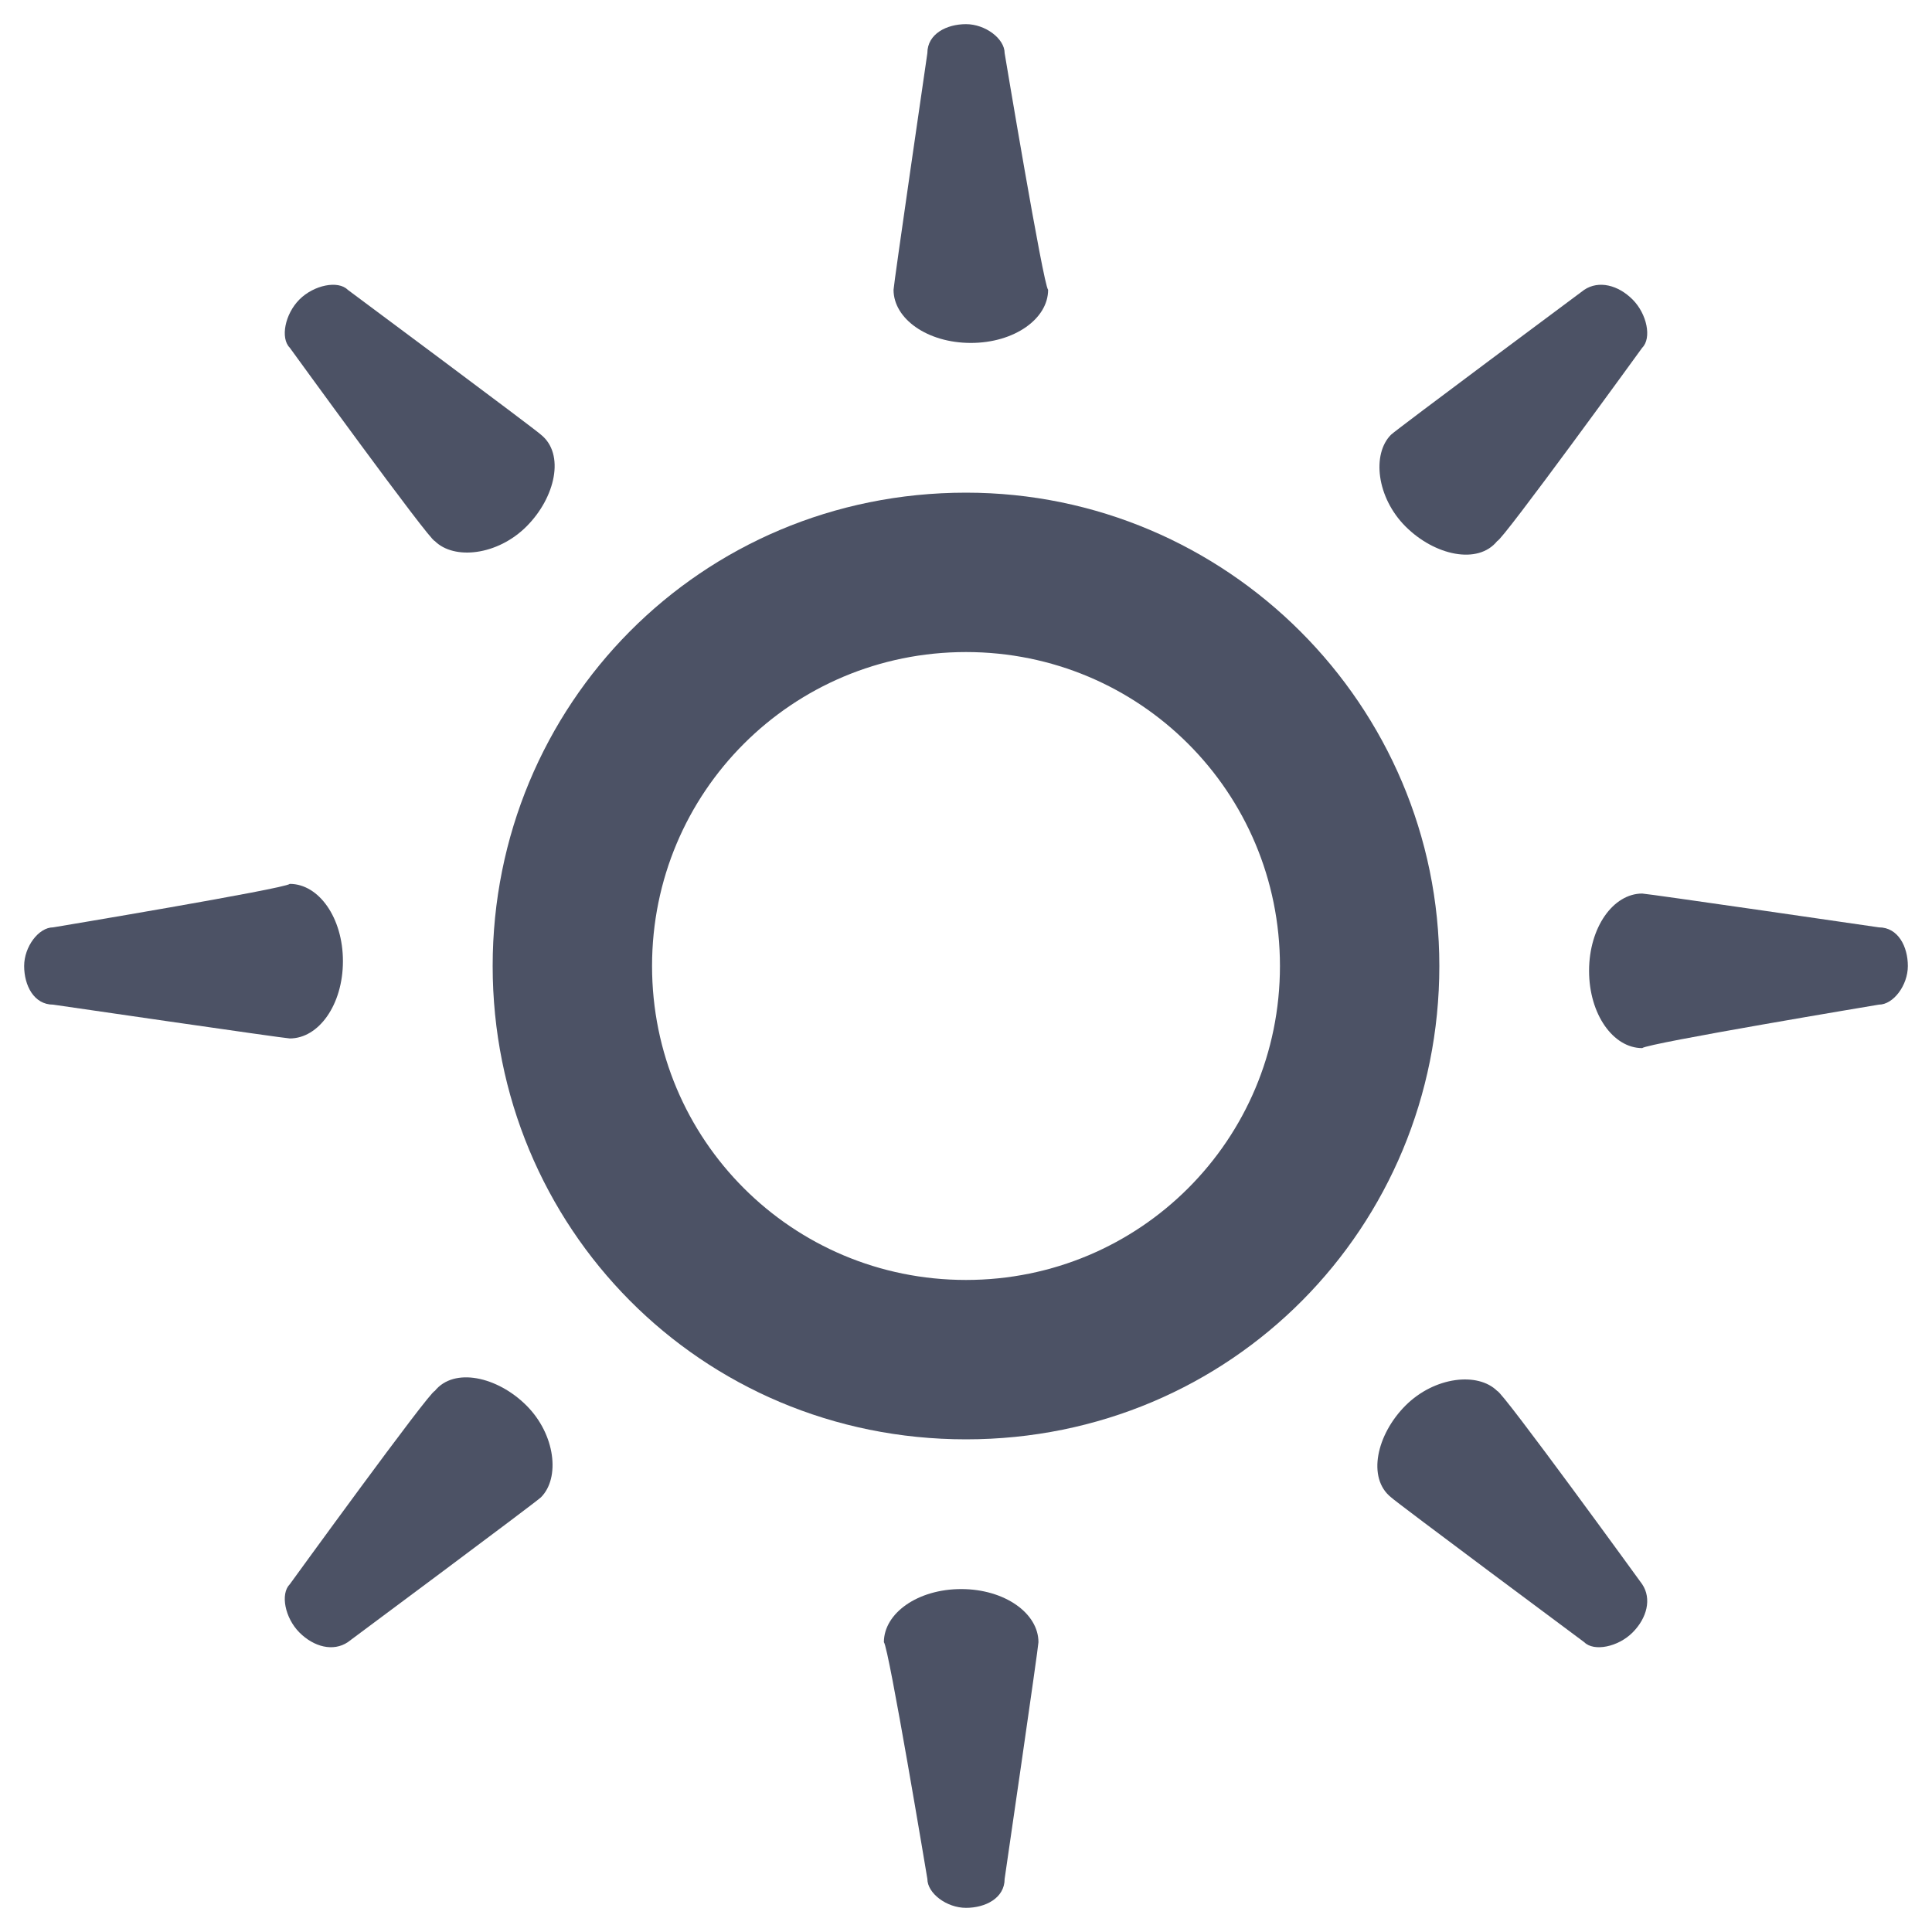
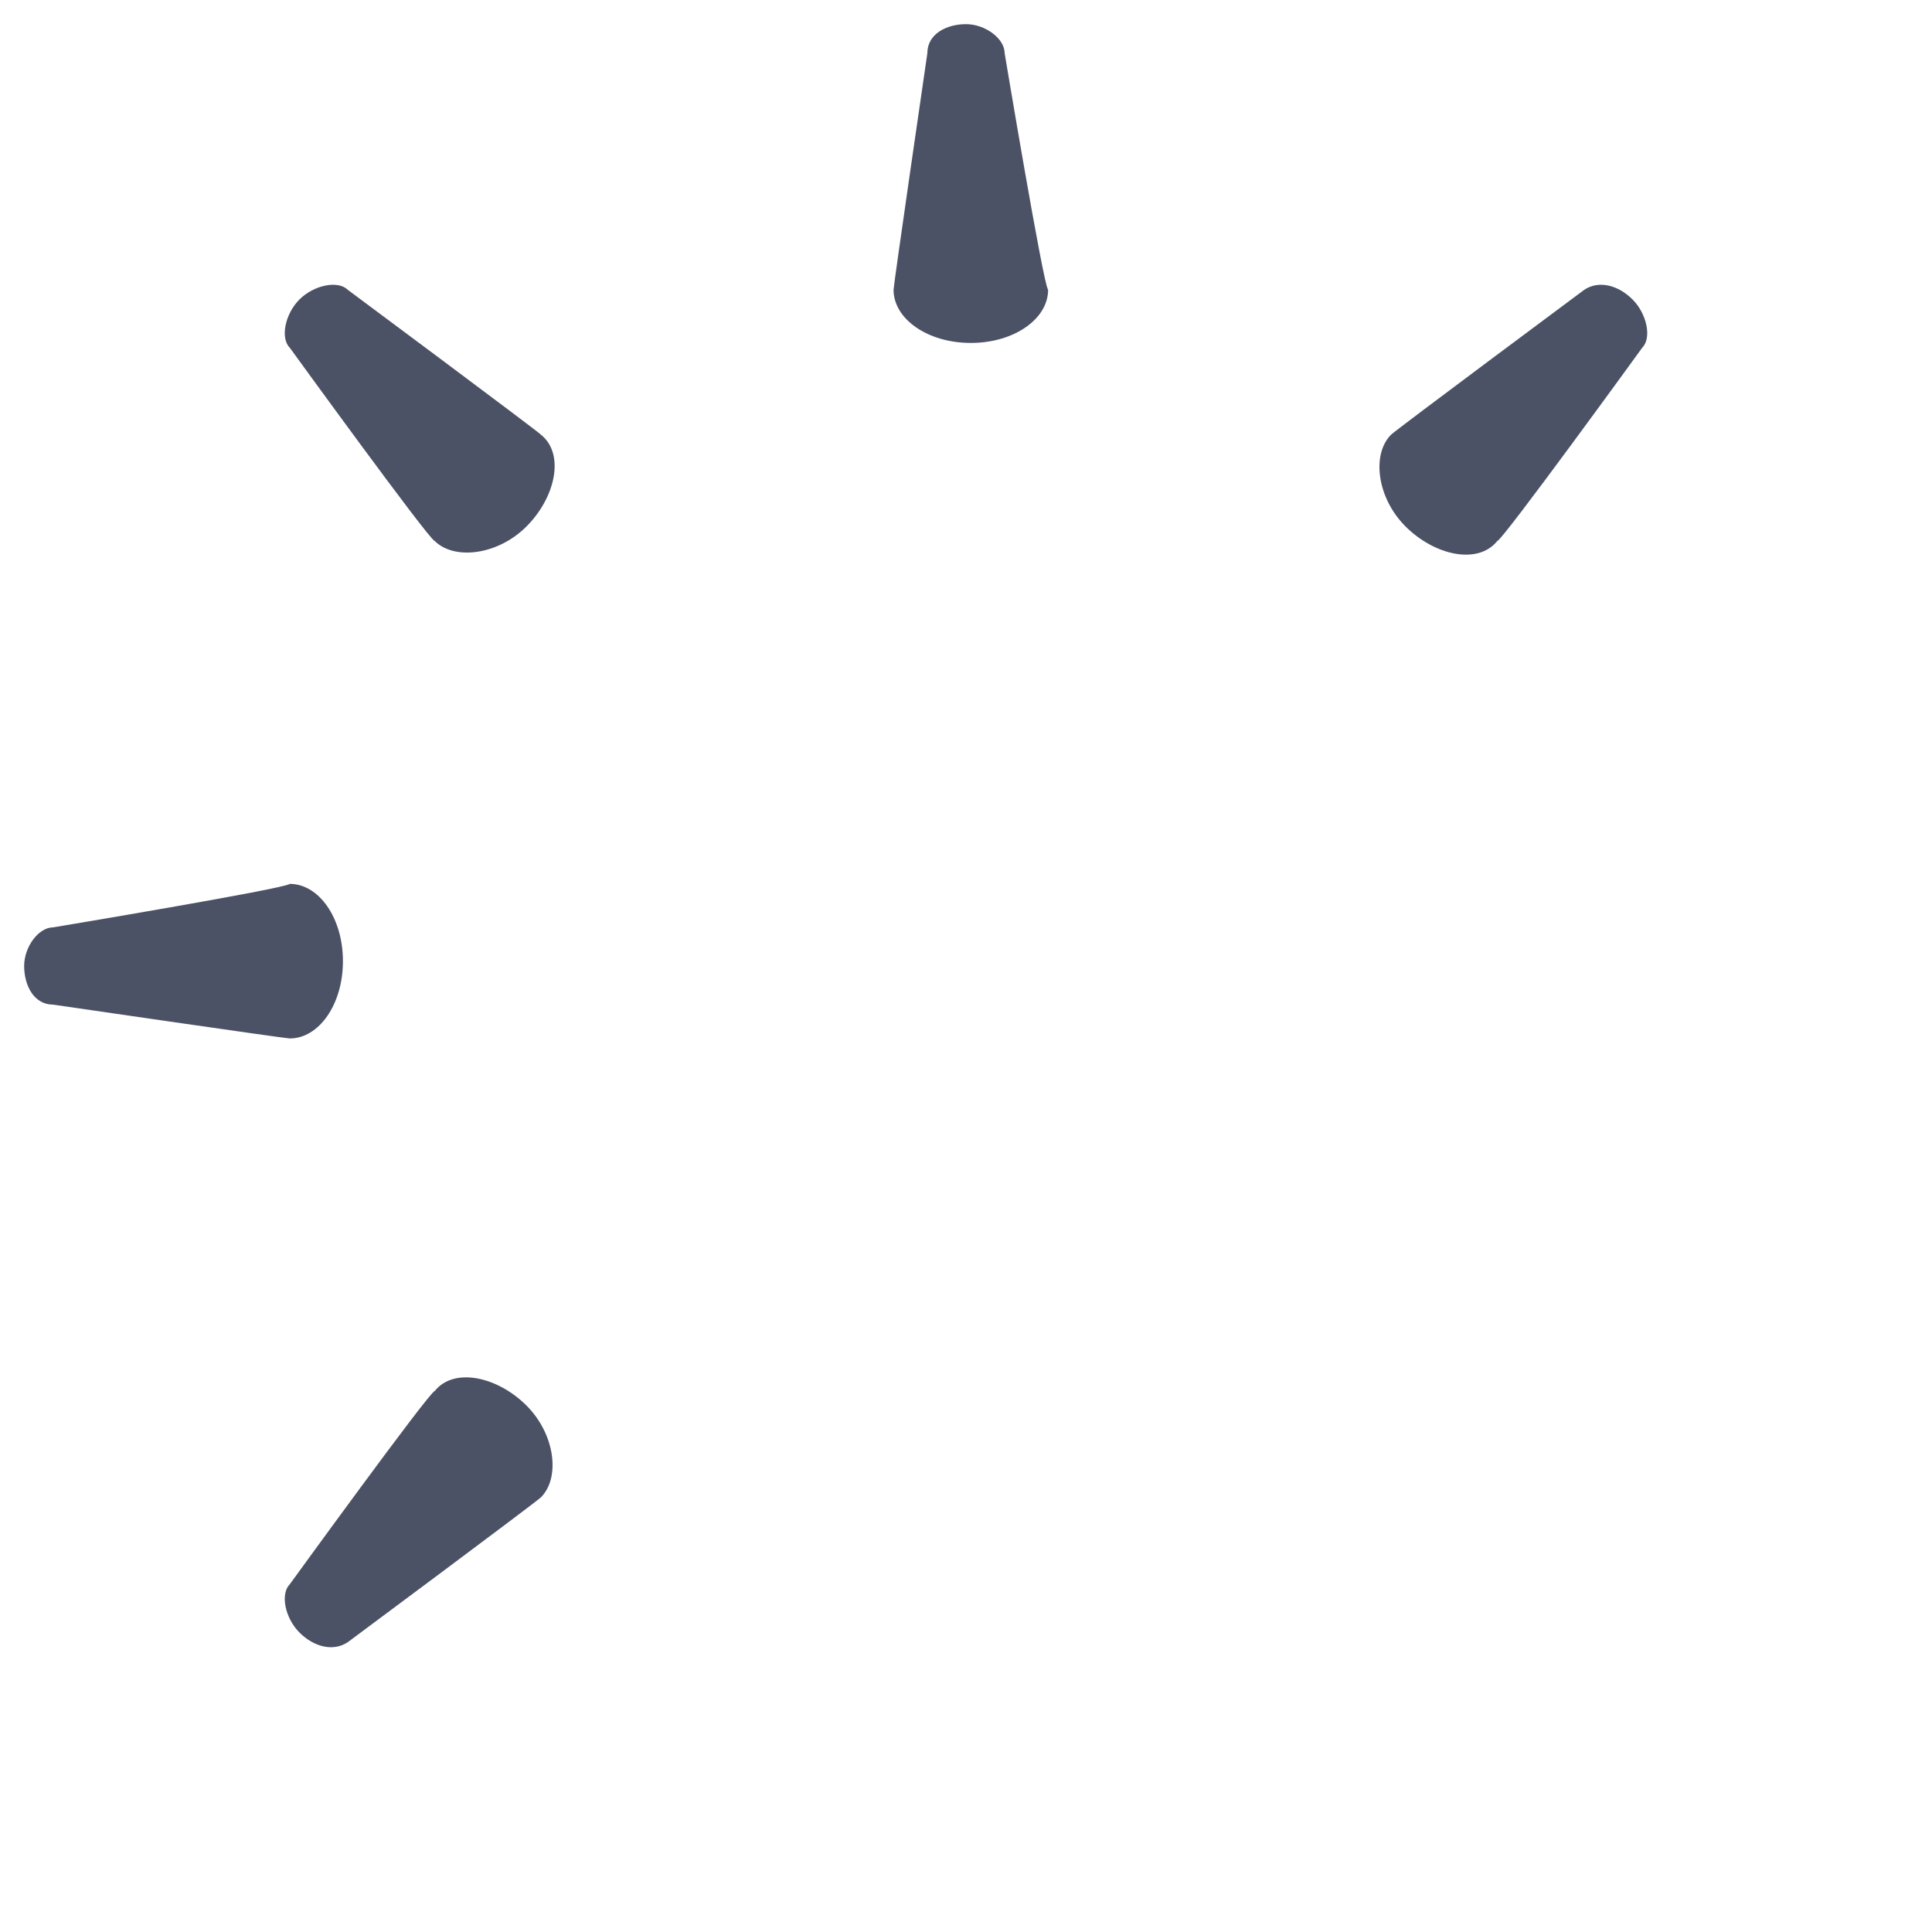
<svg xmlns="http://www.w3.org/2000/svg" version="1.1" id="Calque_1" x="0px" y="0px" viewBox="0 0 40 40" enable-background="new 0 0 40 40" xml:space="preserve">
  <g>
    <linearGradient id="EM-01_SVGID_1_" gradientUnits="userSpaceOnUse" x1="31.322" y1="2.685" x2="31.322" y2="39.347">
      <stop offset="0" style="stop-color:#4C5265" />
      <stop offset="1" style="stop-color:#4C5265" />
    </linearGradient>
-     <path fill="url(#EM-01_SVGID_1_)" d="M32.8,34c0.2,0.2,0.7,0.1,1-0.2c0.3-0.3,0.4-0.7,0.2-1c0,0-2.9-4-3-4c-0.4-0.4-1.3-0.3-1.9,0.3   c-0.6,0.6-0.8,1.5-0.3,1.9C28.9,31.1,32.8,34,32.8,34z" />
    <linearGradient id="EM-01_SVGID_2_" gradientUnits="userSpaceOnUse" x1="36.191" y1="2.687" x2="36.191" y2="39.348">
      <stop offset="0" style="stop-color:#4C5265" />
      <stop offset="1" style="stop-color:#4C5265" />
    </linearGradient>
-     <path fill="url(#EM-01_SVGID_2_)" d="M38.9,20.8c0.3,0,0.6-0.4,0.6-0.8c0-0.4-0.2-0.8-0.6-0.8c0,0-4.8-0.7-4.9-0.7   c-0.6,0-1.1,0.7-1.1,1.6c0,0.9,0.5,1.6,1.1,1.6C34.1,21.6,38.9,20.8,38.9,20.8z" />
    <linearGradient id="EM-01_SVGID_3_" gradientUnits="userSpaceOnUse" x1="31.322" y1="2.688" x2="31.322" y2="39.348">
      <stop offset="0" style="stop-color:#4C5265" />
      <stop offset="1" style="stop-color:#4C5265" />
    </linearGradient>
    <path fill="url(#EM-01_SVGID_3_)" d="M34,7.2c0.2-0.2,0.1-0.7-0.2-1c-0.3-0.3-0.7-0.4-1-0.2c0,0-3.9,2.9-4,3c-0.4,0.4-0.3,1.3,0.3,1.9   c0.6,0.6,1.5,0.8,1.9,0.3C31.1,11.2,34,7.2,34,7.2z" />
    <linearGradient id="EM-01_SVGID_4_" gradientUnits="userSpaceOnUse" x1="19.966" y1="2.688" x2="19.966" y2="39.346">
      <stop offset="0" style="stop-color:#4C5265" />
      <stop offset="1" style="stop-color:#4C5265" />
    </linearGradient>
-     <path fill="url(#EM-01_SVGID_4_)" d="M20,10.2c-5.5,0-9.8,4.4-9.8,9.8c0,5.4,4.3,9.8,9.8,9.8c5.5,0,9.8-4.4,9.8-9.8   C29.8,14.6,25.4,10.2,20,10.2z M20,26.5c-3.6,0-6.5-2.9-6.5-6.5c0-3.6,2.9-6.5,6.5-6.5c3.6,0,6.5,2.9,6.5,6.5   C26.5,23.6,23.6,26.5,20,26.5z" />
    <linearGradient id="EM-01_SVGID_5_" gradientUnits="userSpaceOnUse" x1="8.677" y1="2.688" x2="8.677" y2="39.348">
      <stop offset="0" style="stop-color:#4C5265" />
      <stop offset="1" style="stop-color:#4C5265" />
    </linearGradient>
    <path fill="url(#EM-01_SVGID_5_)" d="M7.2,6c-0.2-0.2-0.7-0.1-1,0.2C5.9,6.5,5.8,7,6,7.2c0,0,2.9,4,3,4c0.4,0.4,1.3,0.3,1.9-0.3   c0.6-0.6,0.8-1.5,0.3-1.9C11.1,8.9,7.2,6,7.2,6z" />
    <linearGradient id="EM-01_SVGID_6_" gradientUnits="userSpaceOnUse" x1="20.024" y1="2.69" x2="20.024" y2="39.346">
      <stop offset="0" style="stop-color:#4C5265" />
      <stop offset="1" style="stop-color:#4C5265" />
    </linearGradient>
-     <path fill="url(#EM-01_SVGID_6_)" d="M19.2,38.9c0,0.3,0.4,0.6,0.8,0.6c0.4,0,0.8-0.2,0.8-0.6c0,0,0.7-4.8,0.7-4.9c0-0.6-0.7-1.1-1.6-1.1   c-0.9,0-1.6,0.5-1.6,1.1C18.4,34.1,19.2,38.9,19.2,38.9z" />
    <linearGradient id="EM-01_SVGID_7_" gradientUnits="userSpaceOnUse" x1="19.975" y1="2.688" x2="19.975" y2="39.35">
      <stop offset="0" style="stop-color:#4C5265" />
      <stop offset="1" style="stop-color:#4C5265" />
    </linearGradient>
    <path fill="url(#EM-01_SVGID_7_)" d="M20.8,1.1c0-0.3-0.4-0.6-0.8-0.6c-0.4,0-0.8,0.2-0.8,0.6c0,0-0.7,4.8-0.7,4.9c0,0.6,0.7,1.1,1.6,1.1   c0.9,0,1.6-0.5,1.6-1.1C21.6,5.9,20.8,1.1,20.8,1.1z" />
    <linearGradient id="EM-01_SVGID_8_" gradientUnits="userSpaceOnUse" x1="3.807" y1="2.687" x2="3.807" y2="39.348">
      <stop offset="0" style="stop-color:#4C5265" />
      <stop offset="1" style="stop-color:#4C5265" />
    </linearGradient>
    <path fill="url(#EM-01_SVGID_8_)" d="M1.1,19.2c-0.3,0-0.6,0.4-0.6,0.8c0,0.4,0.2,0.8,0.6,0.8c0,0,4.8,0.7,4.9,0.7c0.6,0,1.1-0.7,1.1-1.6   c0-0.9-0.5-1.6-1.1-1.6C5.9,18.4,1.1,19.2,1.1,19.2z" />
    <linearGradient id="EM-01_SVGID_9_" gradientUnits="userSpaceOnUse" x1="8.677" y1="2.685" x2="8.677" y2="39.347">
      <stop offset="0" style="stop-color:#4C5265" />
      <stop offset="1" style="stop-color:#4C5265" />
    </linearGradient>
-     <path fill="url(#EM-01_SVGID_9_)" d="M6,32.8c-0.2,0.2-0.1,0.7,0.2,1c0.3,0.3,0.7,0.4,1,0.2c0,0,3.9-2.9,4-3c0.4-0.4,0.3-1.3-0.3-1.9   c-0.6-0.6-1.5-0.8-1.9-0.3C8.9,28.8,6,32.8,6,32.8z" />
+     <path fill="url(#EM-01_SVGID_9_)" d="M6,32.8c-0.2,0.2-0.1,0.7,0.2,1c0.3,0.3,0.7,0.4,1,0.2c0,0,3.9-2.9,4-3c0.4-0.4,0.3-1.3-0.3-1.9   c-0.6-0.6-1.5-0.8-1.9-0.3C8.9,28.8,6,32.8,6,32.8" />
  </g>
</svg>